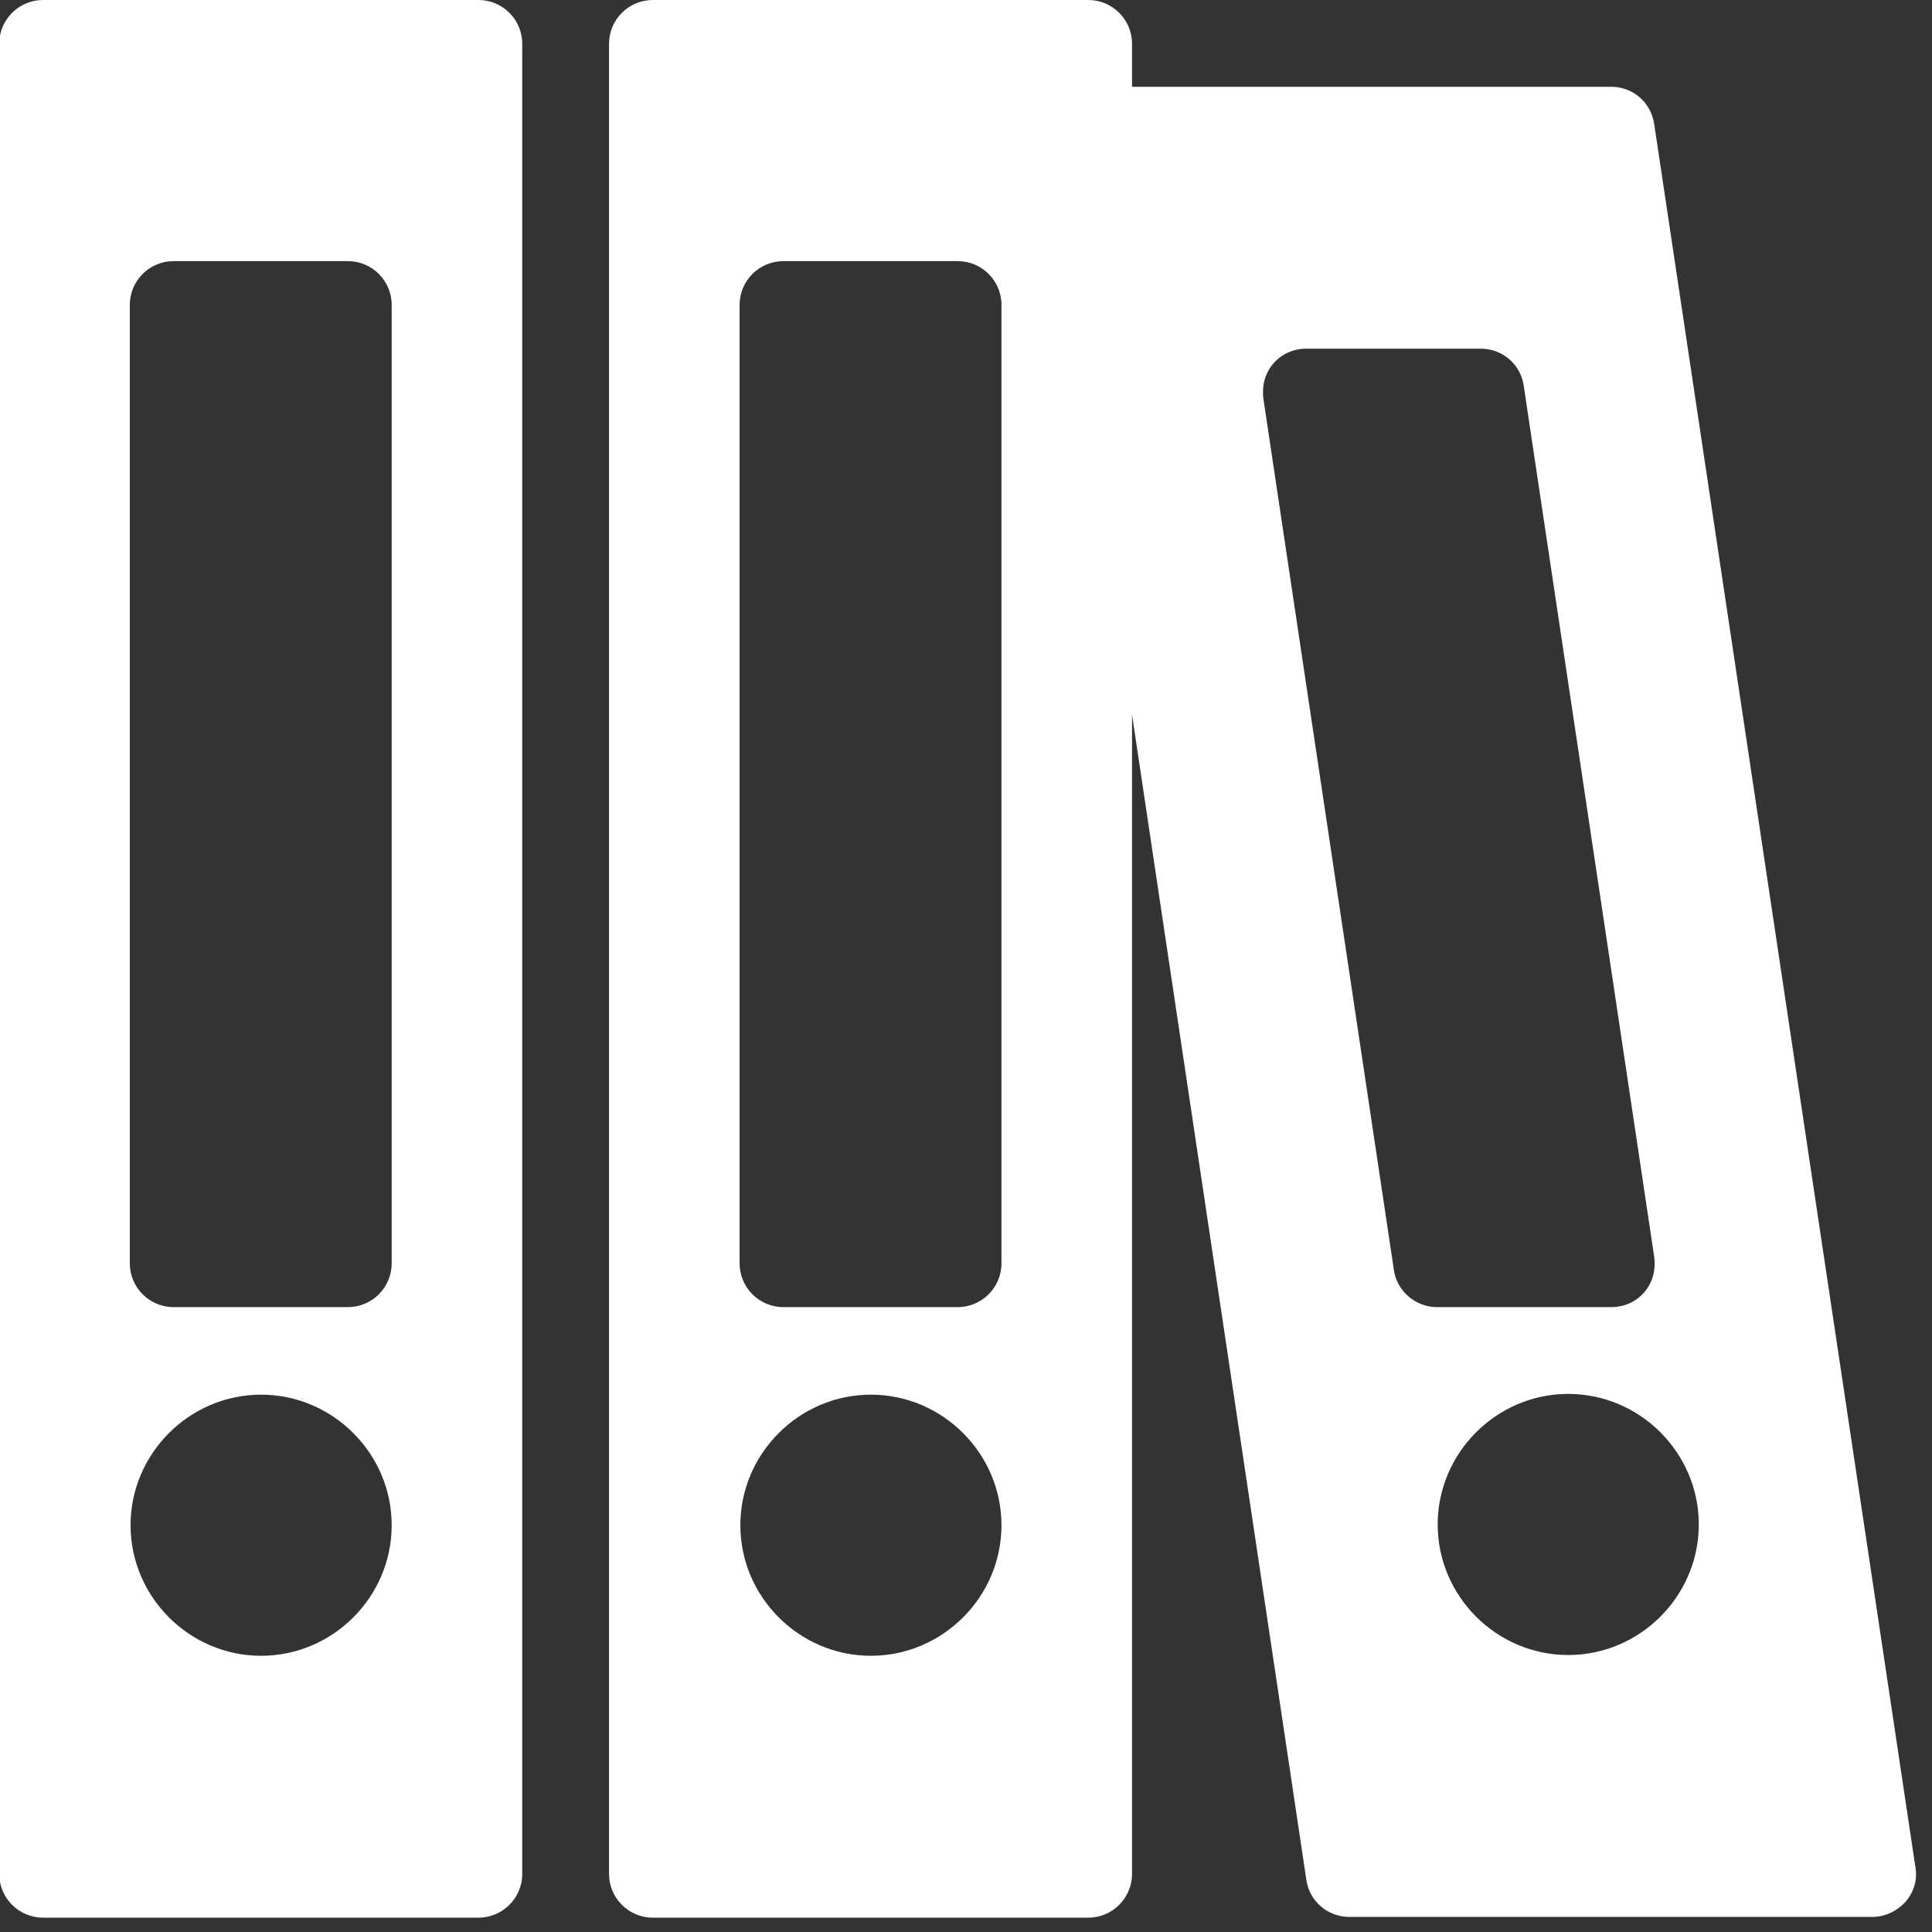
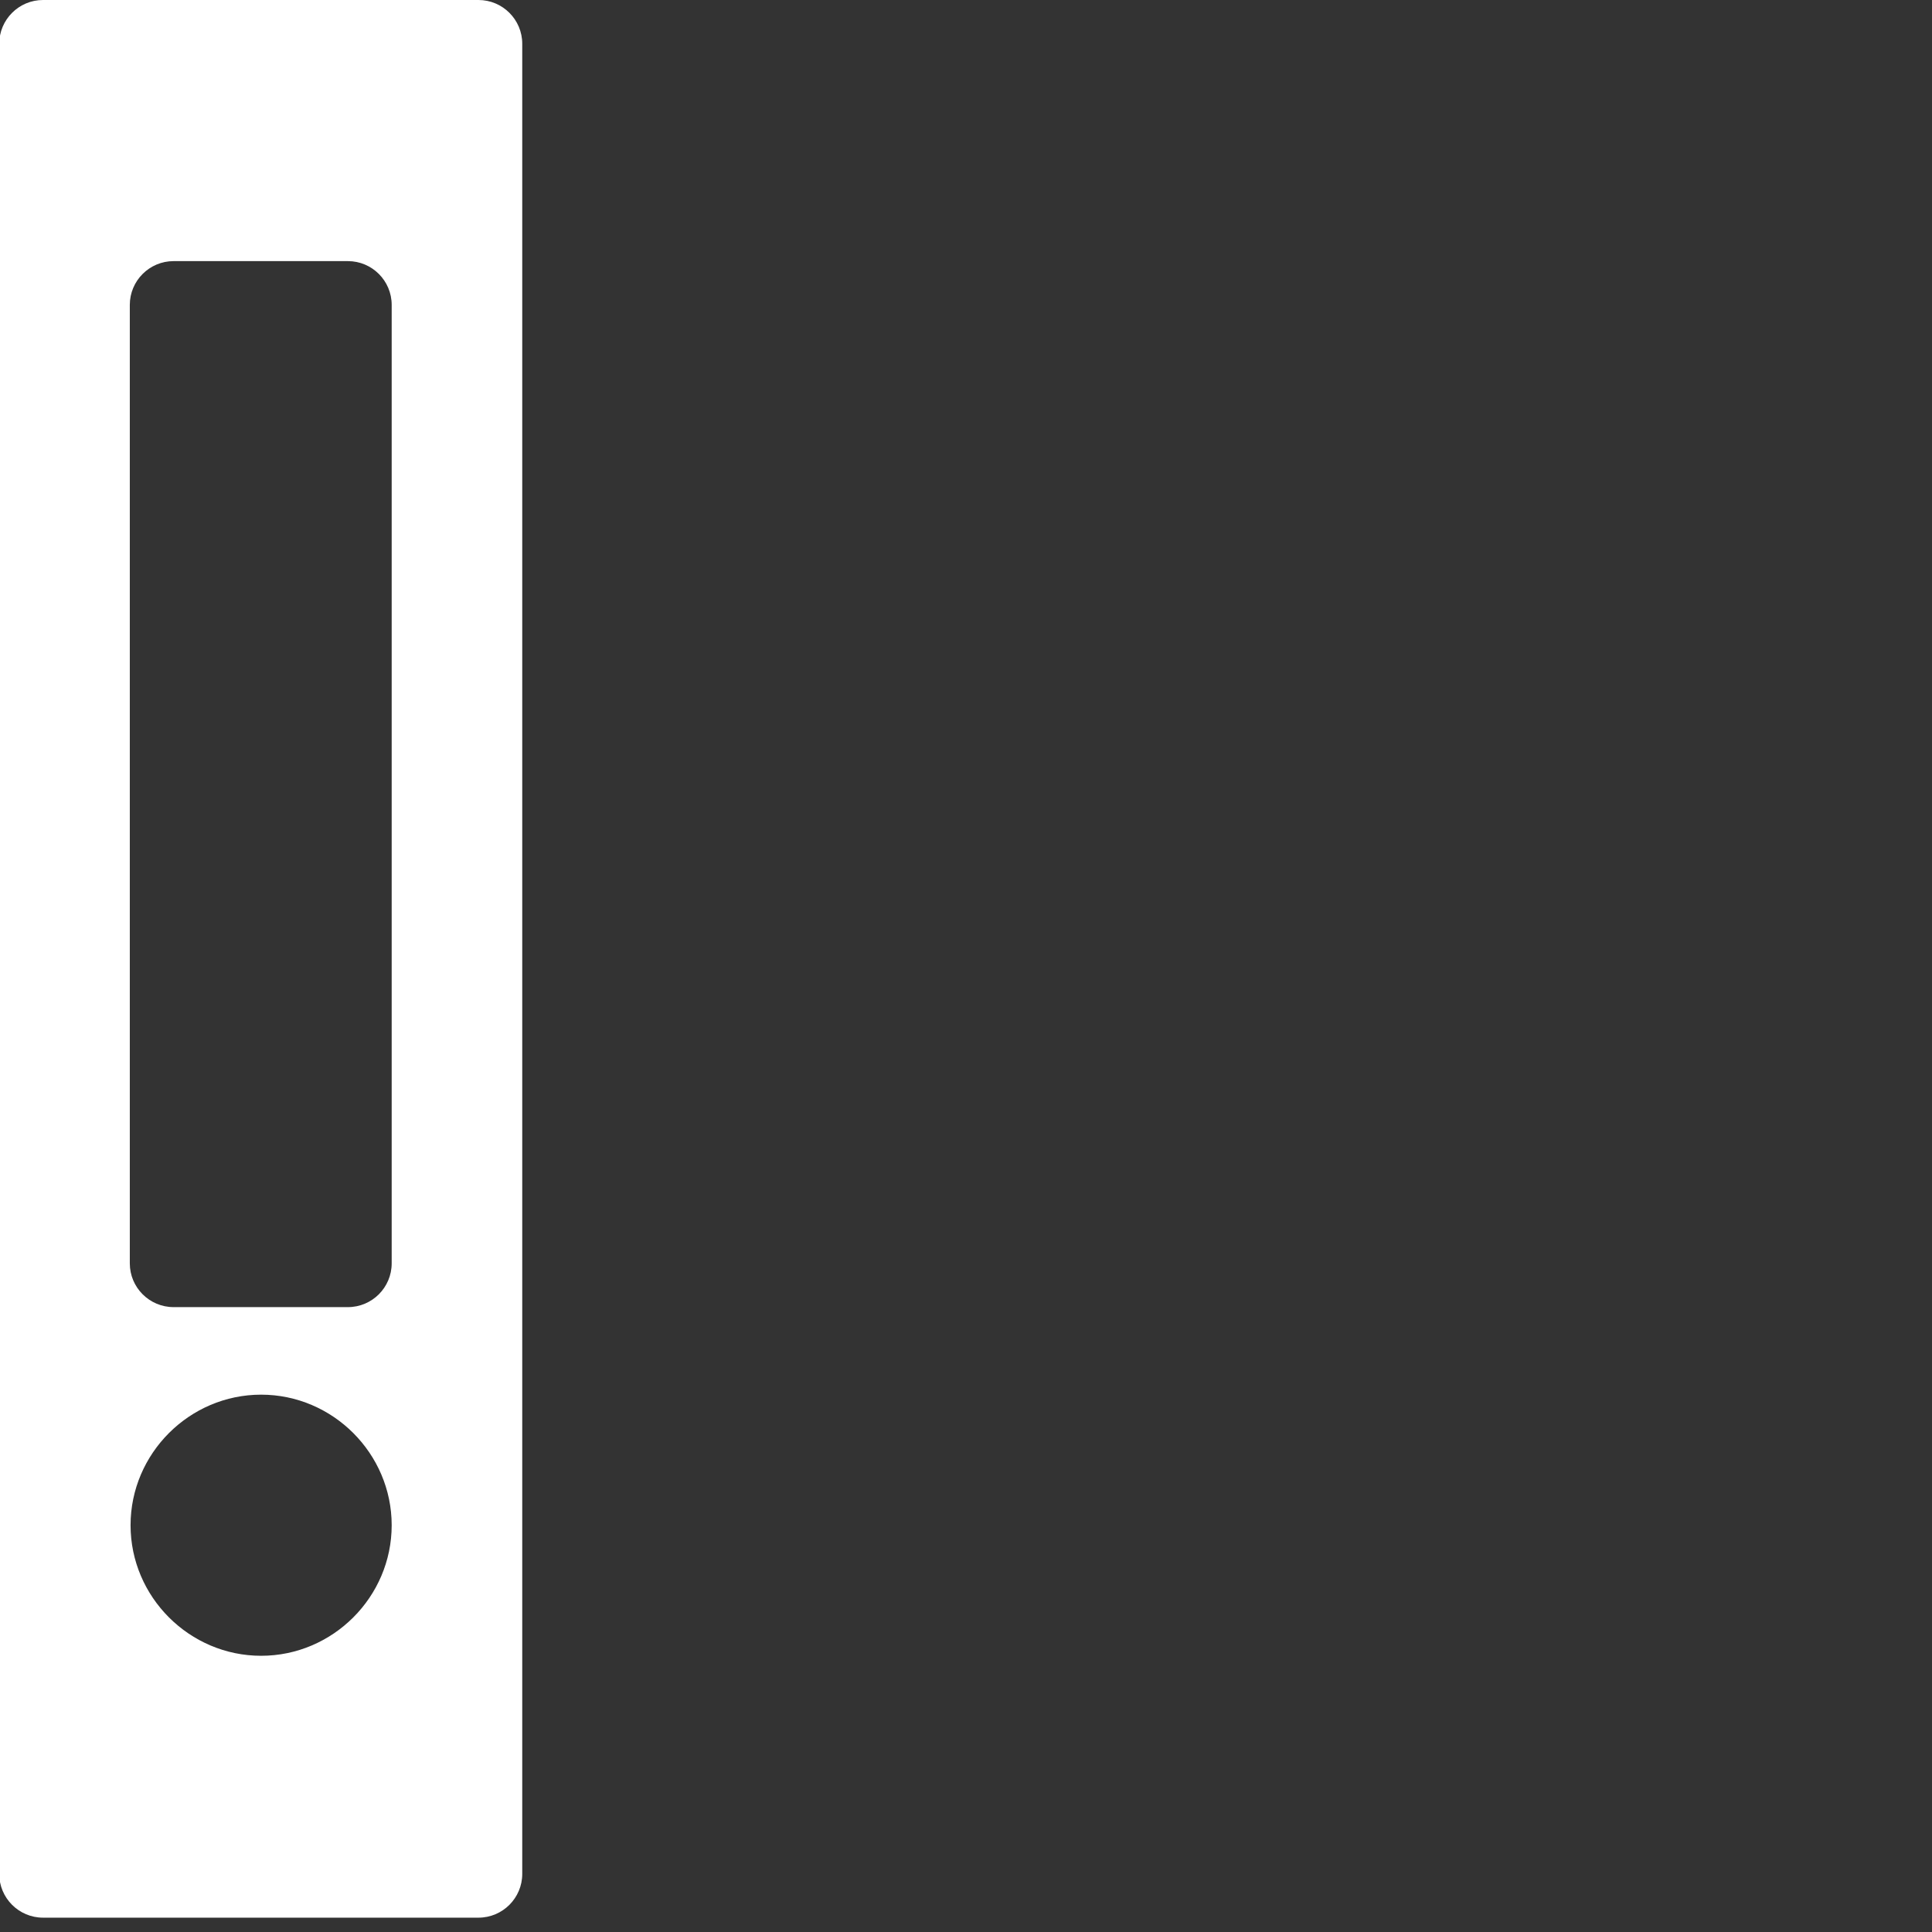
<svg xmlns="http://www.w3.org/2000/svg" version="1.1" id="Capa_1" x="0px" y="0px" viewBox="0 0 256 256" style="enable-background:new 0 0 256 256;" xml:space="preserve">
  <rect x="0" y="0" width="256" height="256" fill="#333333" stroke="none" />
  <style type="text/css">
	.st0{fill:#FFFFFF;}
</style>
  <g id="Capa_1_1_">
</g>
  <g>
    <path class="st0" d="M63.4,0H5.7C2.5,0-0.1,2.6-0.1,5.8v242.5c0,3.2,2.6,5.8,5.8,5.8h57.7c3.2,0,5.8-2.6,5.8-5.8V5.8   C69.2,2.6,66.6,0,63.4,0z M34.6,219.4c-9.5,0-17.3-7.8-17.3-17.3c0-9.5,7.8-17.3,17.3-17.3s17.3,7.8,17.3,17.3   C51.9,211.6,44.1,219.4,34.6,219.4z M51.9,167.4c0,3.2-2.6,5.8-5.8,5.8H23c-3.2,0-5.8-2.6-5.8-5.8v-127c0-3.2,2.6-5.8,5.8-5.8h23.1   c3.2,0,5.8,2.6,5.8,5.8V167.4z" />
-     <path class="st0" d="M213.5,11.5H150V5.8c0-3.2-2.6-5.8-5.8-5.8H86.5c-3.2,0-5.8,2.6-5.8,5.8v242.5c0,3.2,2.6,5.8,5.8,5.8h57.7   c3.2,0,5.8-2.6,5.8-5.8V94.7l23.1,154.4c0.4,2.8,2.8,4.9,5.7,4.9h69.3c1.7,0,3.3-0.8,4.4-2c1.1-1.3,1.6-2.9,1.3-4.6L219.2,16.5   C218.8,13.6,216.4,11.5,213.5,11.5z M115.4,219.4c-9.5,0-17.3-7.8-17.3-17.3c0-9.5,7.8-17.3,17.3-17.3s17.3,7.8,17.3,17.3   C132.7,211.6,124.9,219.4,115.4,219.4z M132.7,167.4c0,3.2-2.6,5.8-5.8,5.8h-23.1c-3.2,0-5.8-2.6-5.8-5.8v-127   c0-3.2,2.6-5.8,5.8-5.8h23.1c3.2,0,5.8,2.6,5.8,5.8V167.4z M184.7,168.3L167.4,52.8c-0.2-1.7,0.2-3.3,1.3-4.6c1.1-1.3,2.7-2,4.4-2   h23.1c2.9,0,5.3,2.1,5.7,4.9l17.3,115.5c0.2,1.7-0.2,3.3-1.3,4.6c-1.1,1.3-2.7,2-4.4,2h-23.1C187.6,173.2,185.1,171.1,184.7,168.3z    M225.1,202c0,9.5-7.8,17.3-17.3,17.3s-17.3-7.8-17.3-17.3c0-9.5,7.8-17.3,17.3-17.3S225.1,192.5,225.1,202z" />
  </g>
</svg>